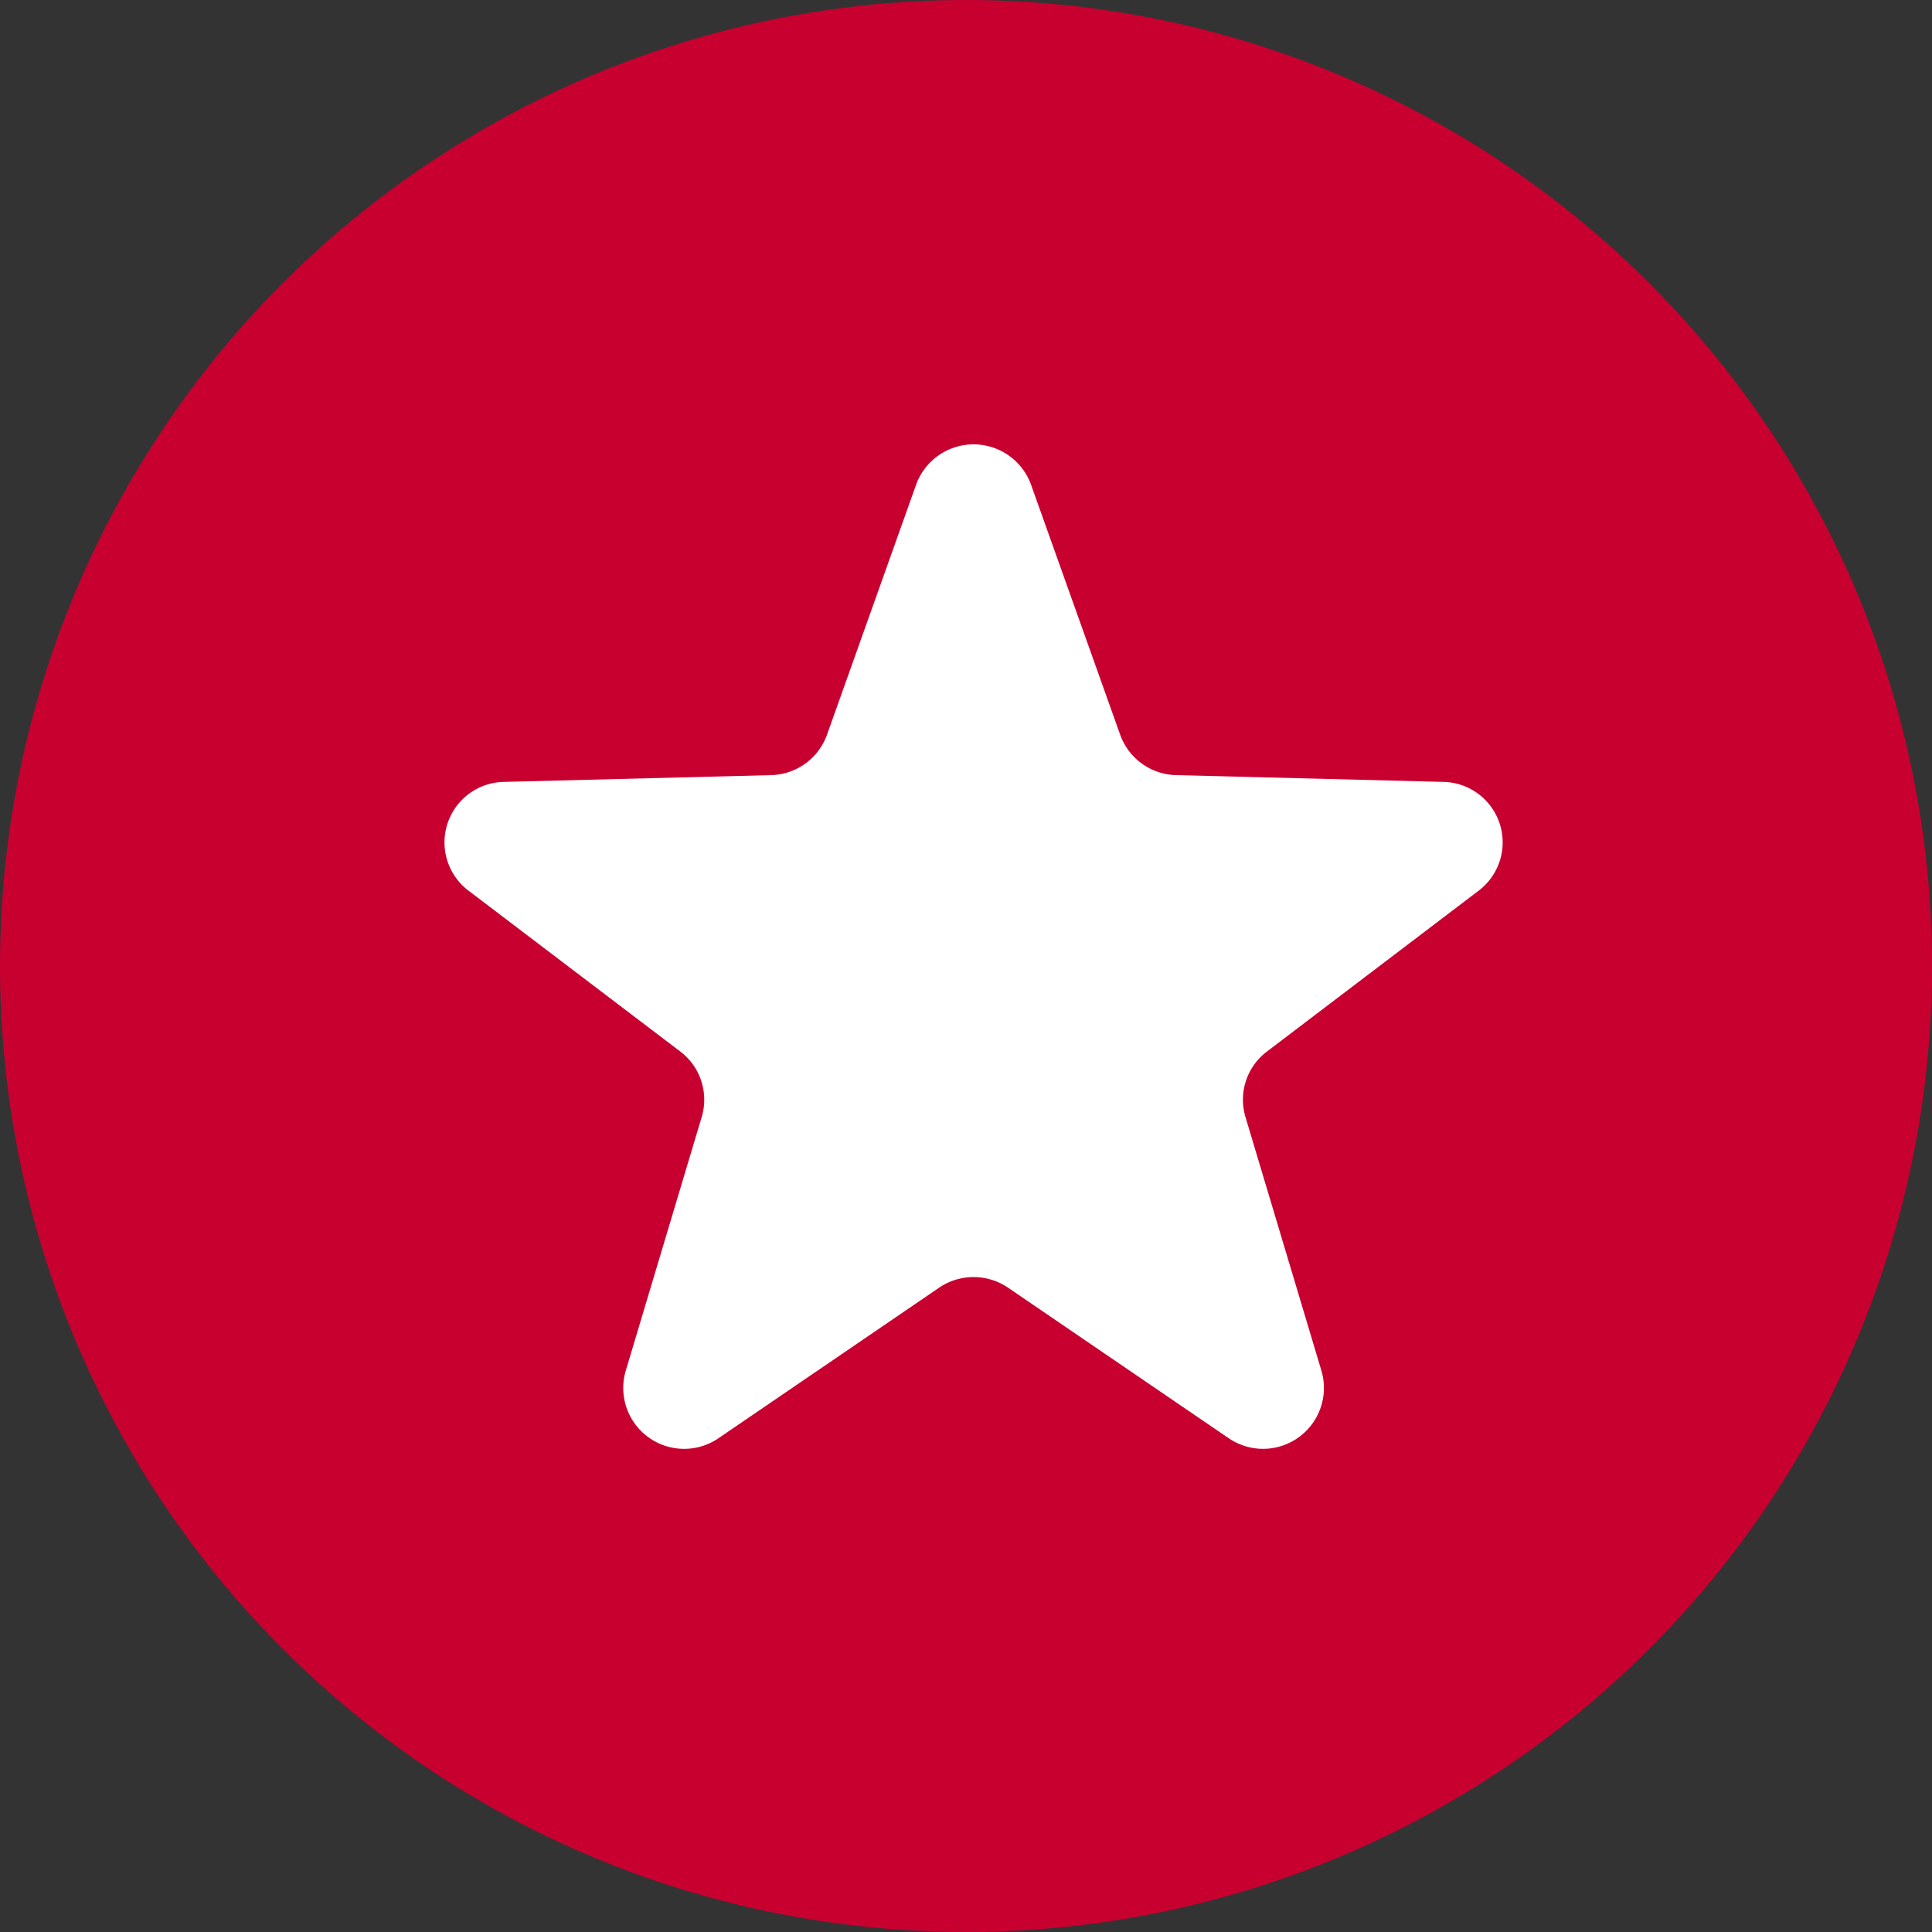
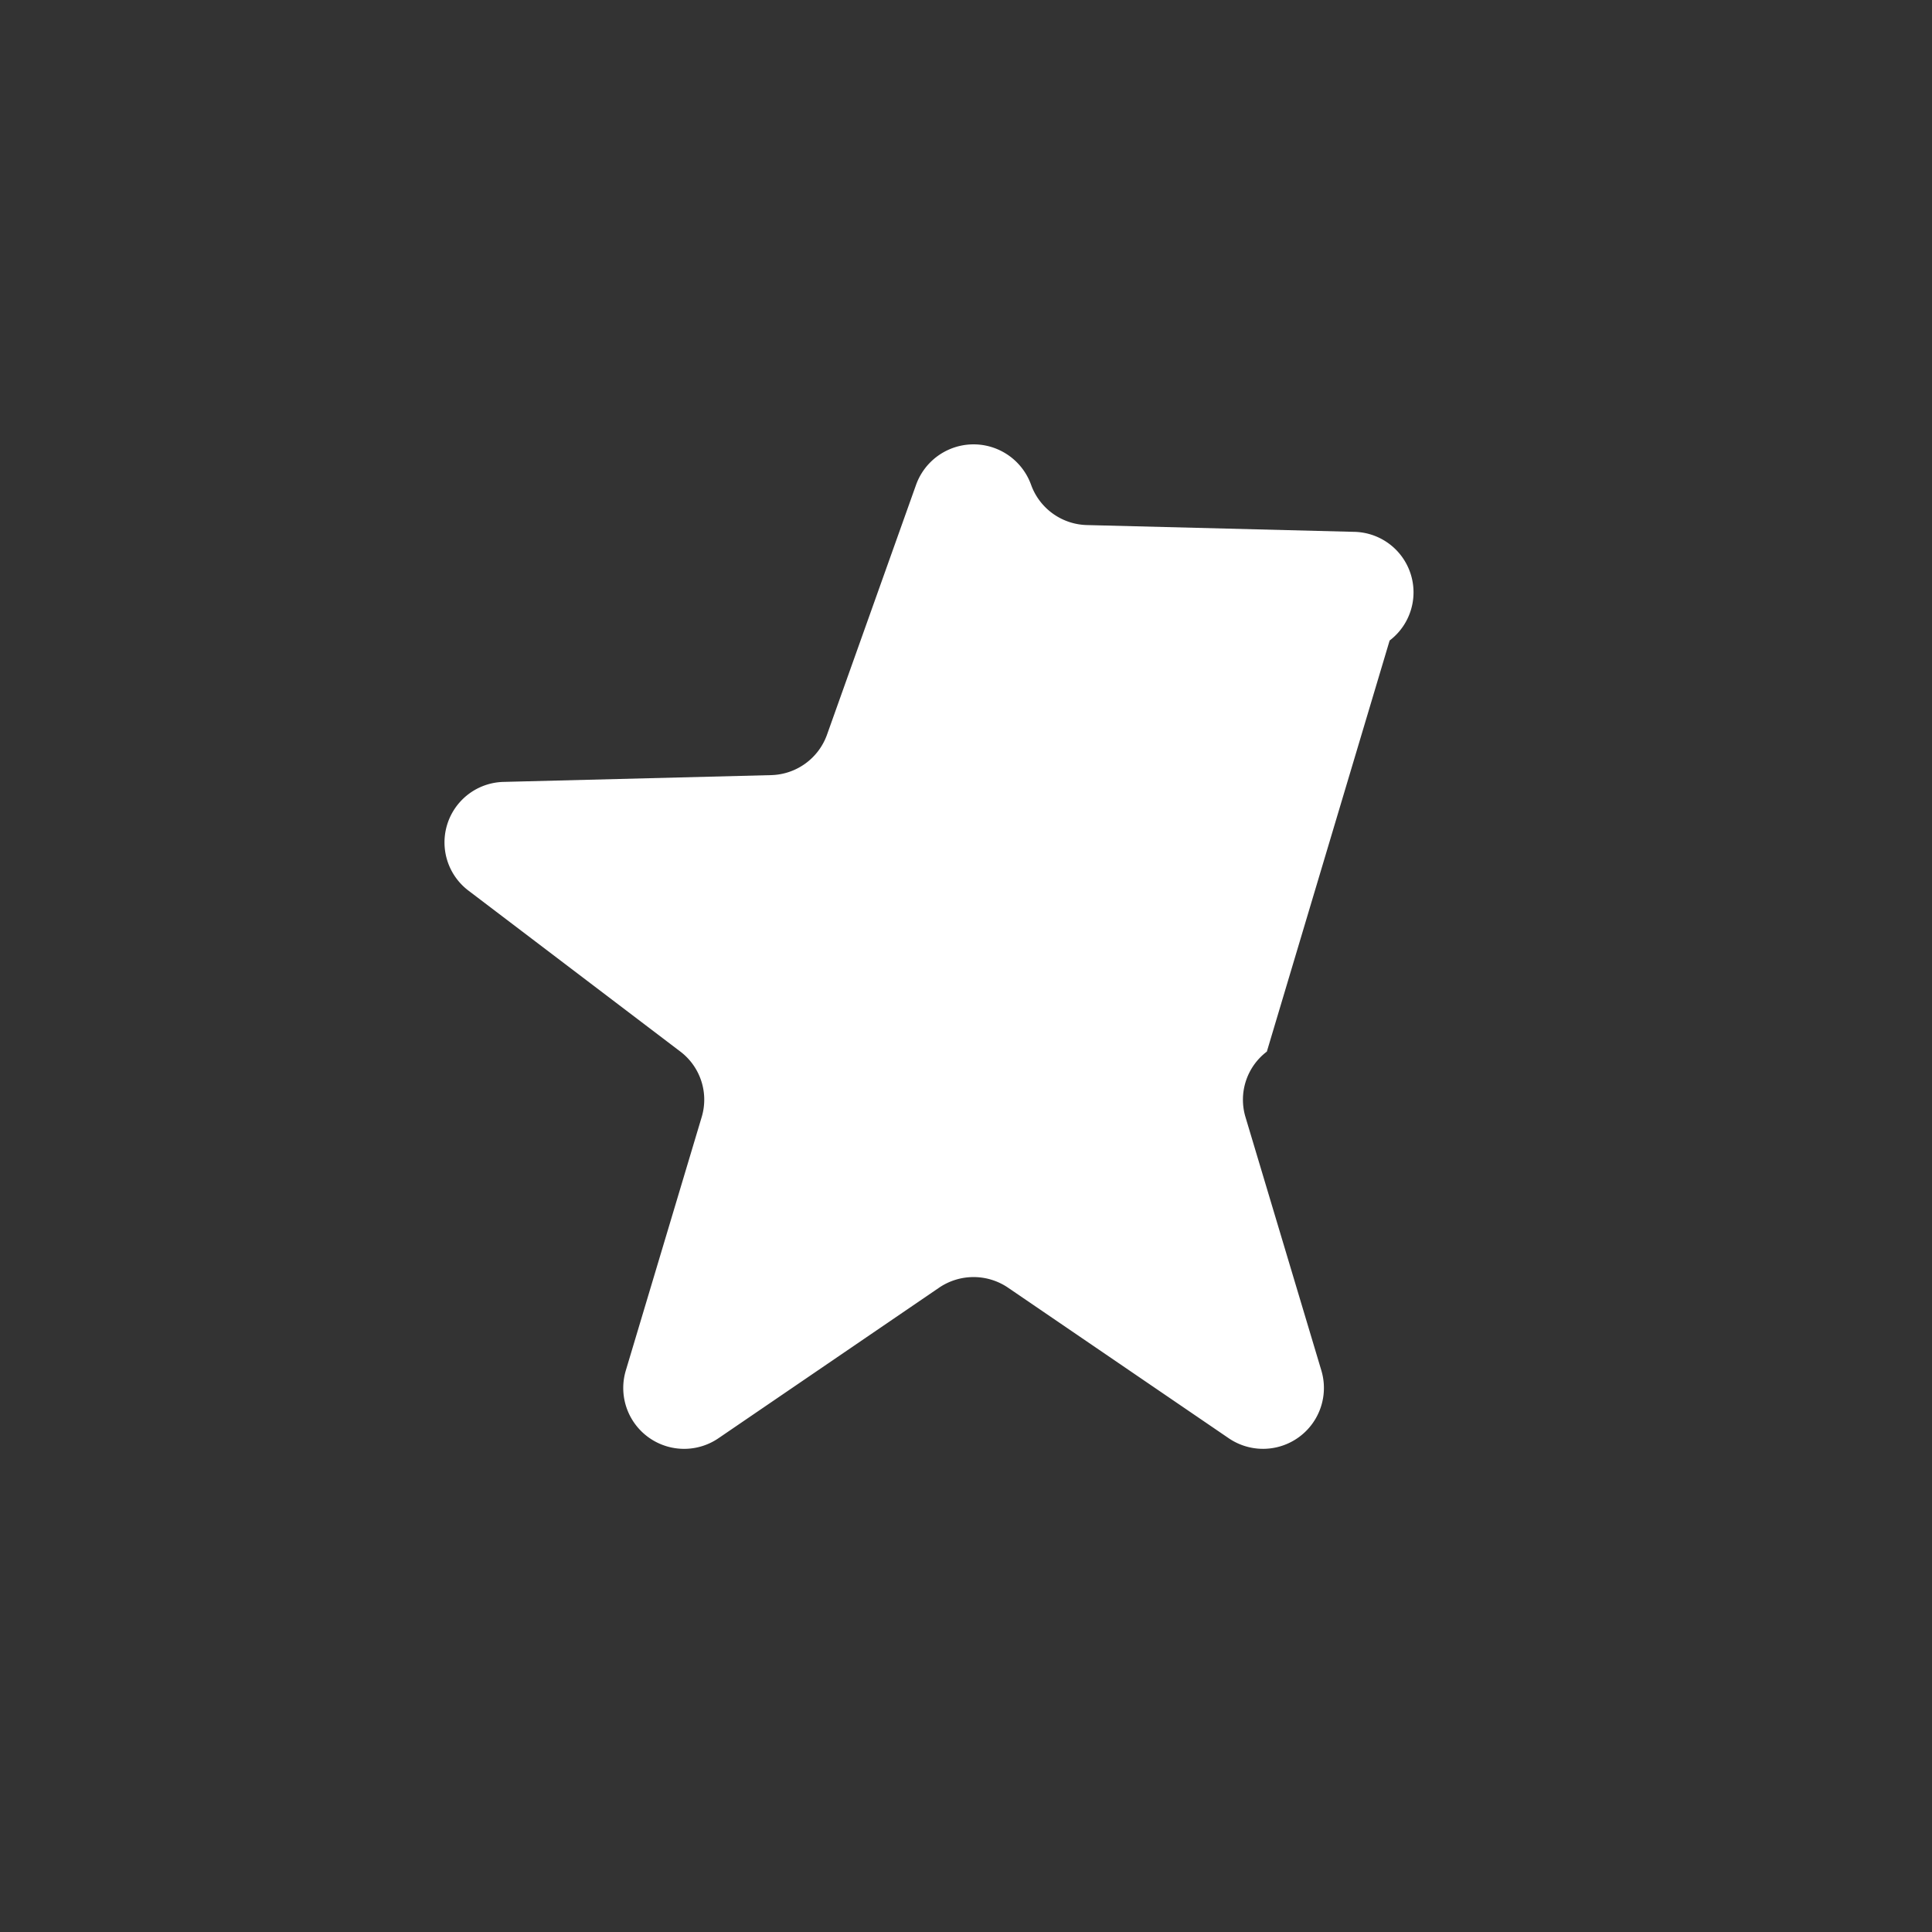
<svg xmlns="http://www.w3.org/2000/svg" width="100" height="100" viewBox="0 0 100 100">
  <rect x="0" y="0" width="100" height="100" fill="#333333" stroke="none" />
  <g id="Group_327" data-name="Group 327" transform="translate(-1196 -1114)">
-     <circle id="Ellipse_12" data-name="Ellipse 12" cx="50" cy="50" r="50" transform="translate(1196 1114)" fill="#c80030" />
-     <path id="Path_352" data-name="Path 352" d="M29.988,8.076a3.163,3.163,0,0,1,5.95,0l4.614,12.943a3.154,3.154,0,0,0,2.895,2.088l13.828.351a3.132,3.132,0,0,1,1.837,5.625L48.143,37.417A3.124,3.124,0,0,0,47.035,40.8l3.935,13.143a3.151,3.151,0,0,1-4.812,3.479L34.75,49.639a3.173,3.173,0,0,0-3.574,0L19.769,57.423a3.151,3.151,0,0,1-4.812-3.479L18.892,40.8a3.124,3.124,0,0,0-1.108-3.385L6.815,29.083a3.132,3.132,0,0,1,1.837-5.625l13.828-.351a3.155,3.155,0,0,0,2.895-2.088Z" transform="translate(1213.429 1131.013)" fill="#fff" />
+     <path id="Path_352" data-name="Path 352" d="M29.988,8.076a3.163,3.163,0,0,1,5.95,0a3.154,3.154,0,0,0,2.895,2.088l13.828.351a3.132,3.132,0,0,1,1.837,5.625L48.143,37.417A3.124,3.124,0,0,0,47.035,40.8l3.935,13.143a3.151,3.151,0,0,1-4.812,3.479L34.75,49.639a3.173,3.173,0,0,0-3.574,0L19.769,57.423a3.151,3.151,0,0,1-4.812-3.479L18.892,40.8a3.124,3.124,0,0,0-1.108-3.385L6.815,29.083a3.132,3.132,0,0,1,1.837-5.625l13.828-.351a3.155,3.155,0,0,0,2.895-2.088Z" transform="translate(1213.429 1131.013)" fill="#fff" />
  </g>
</svg>